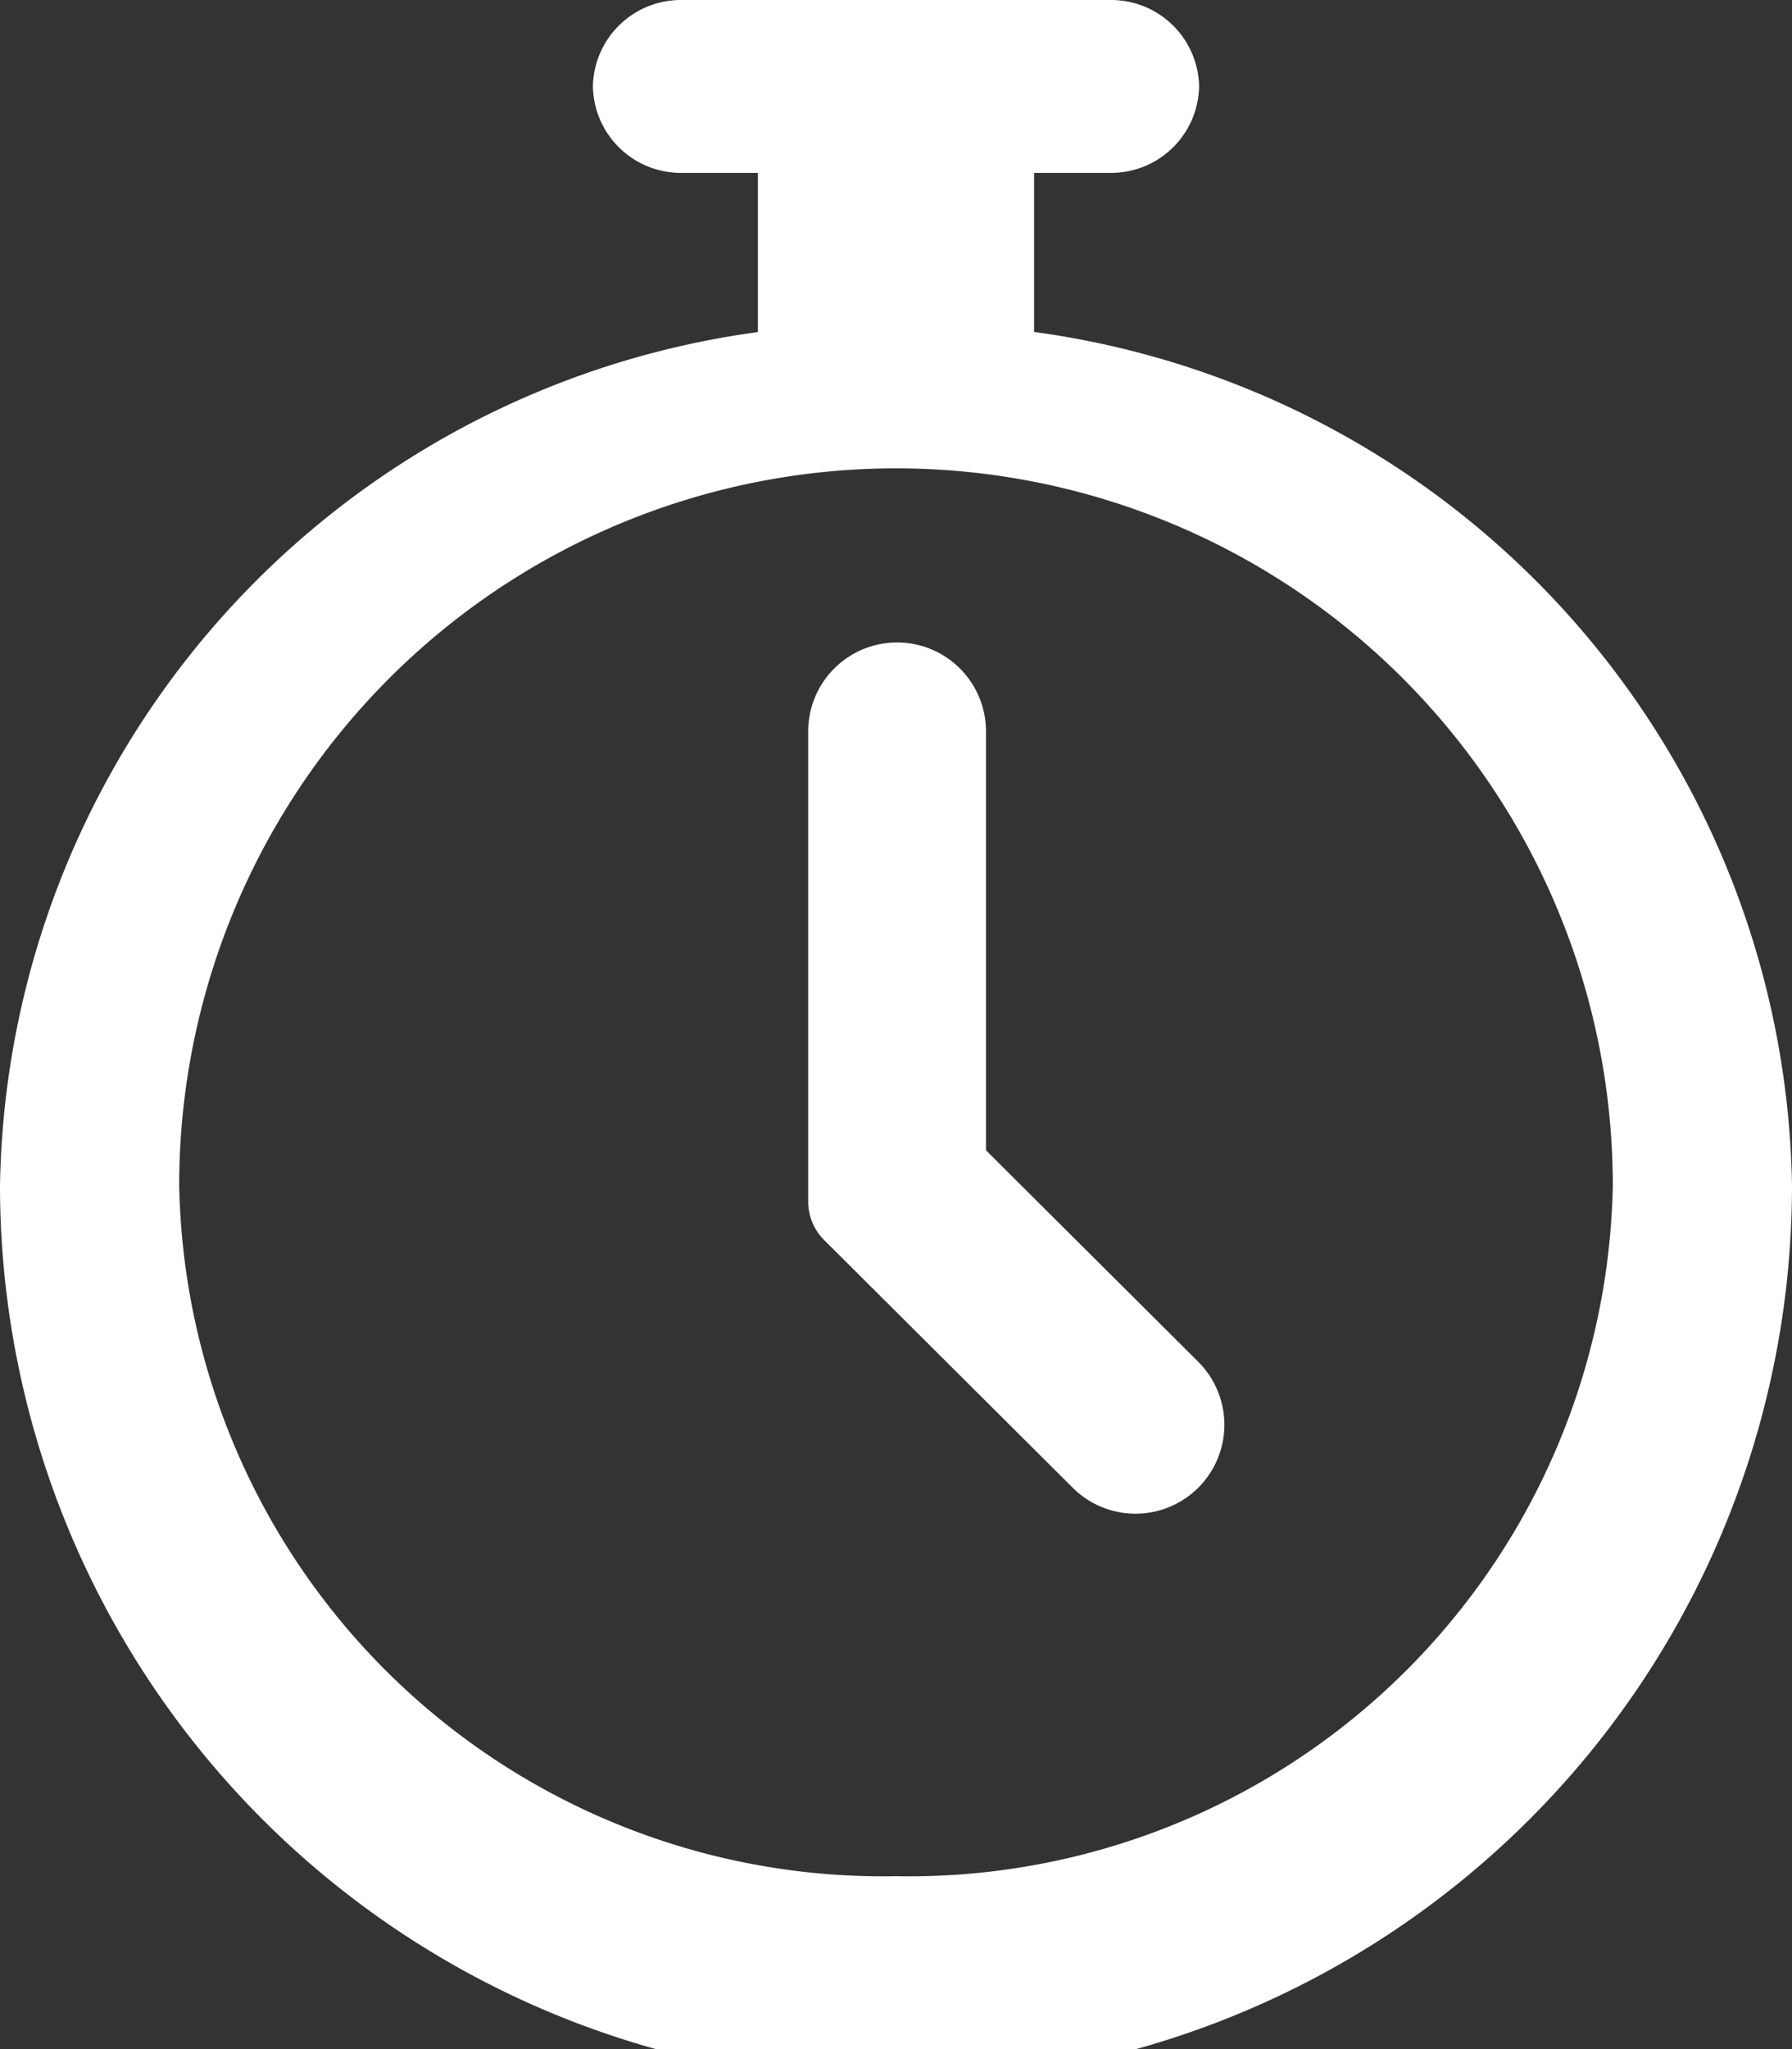
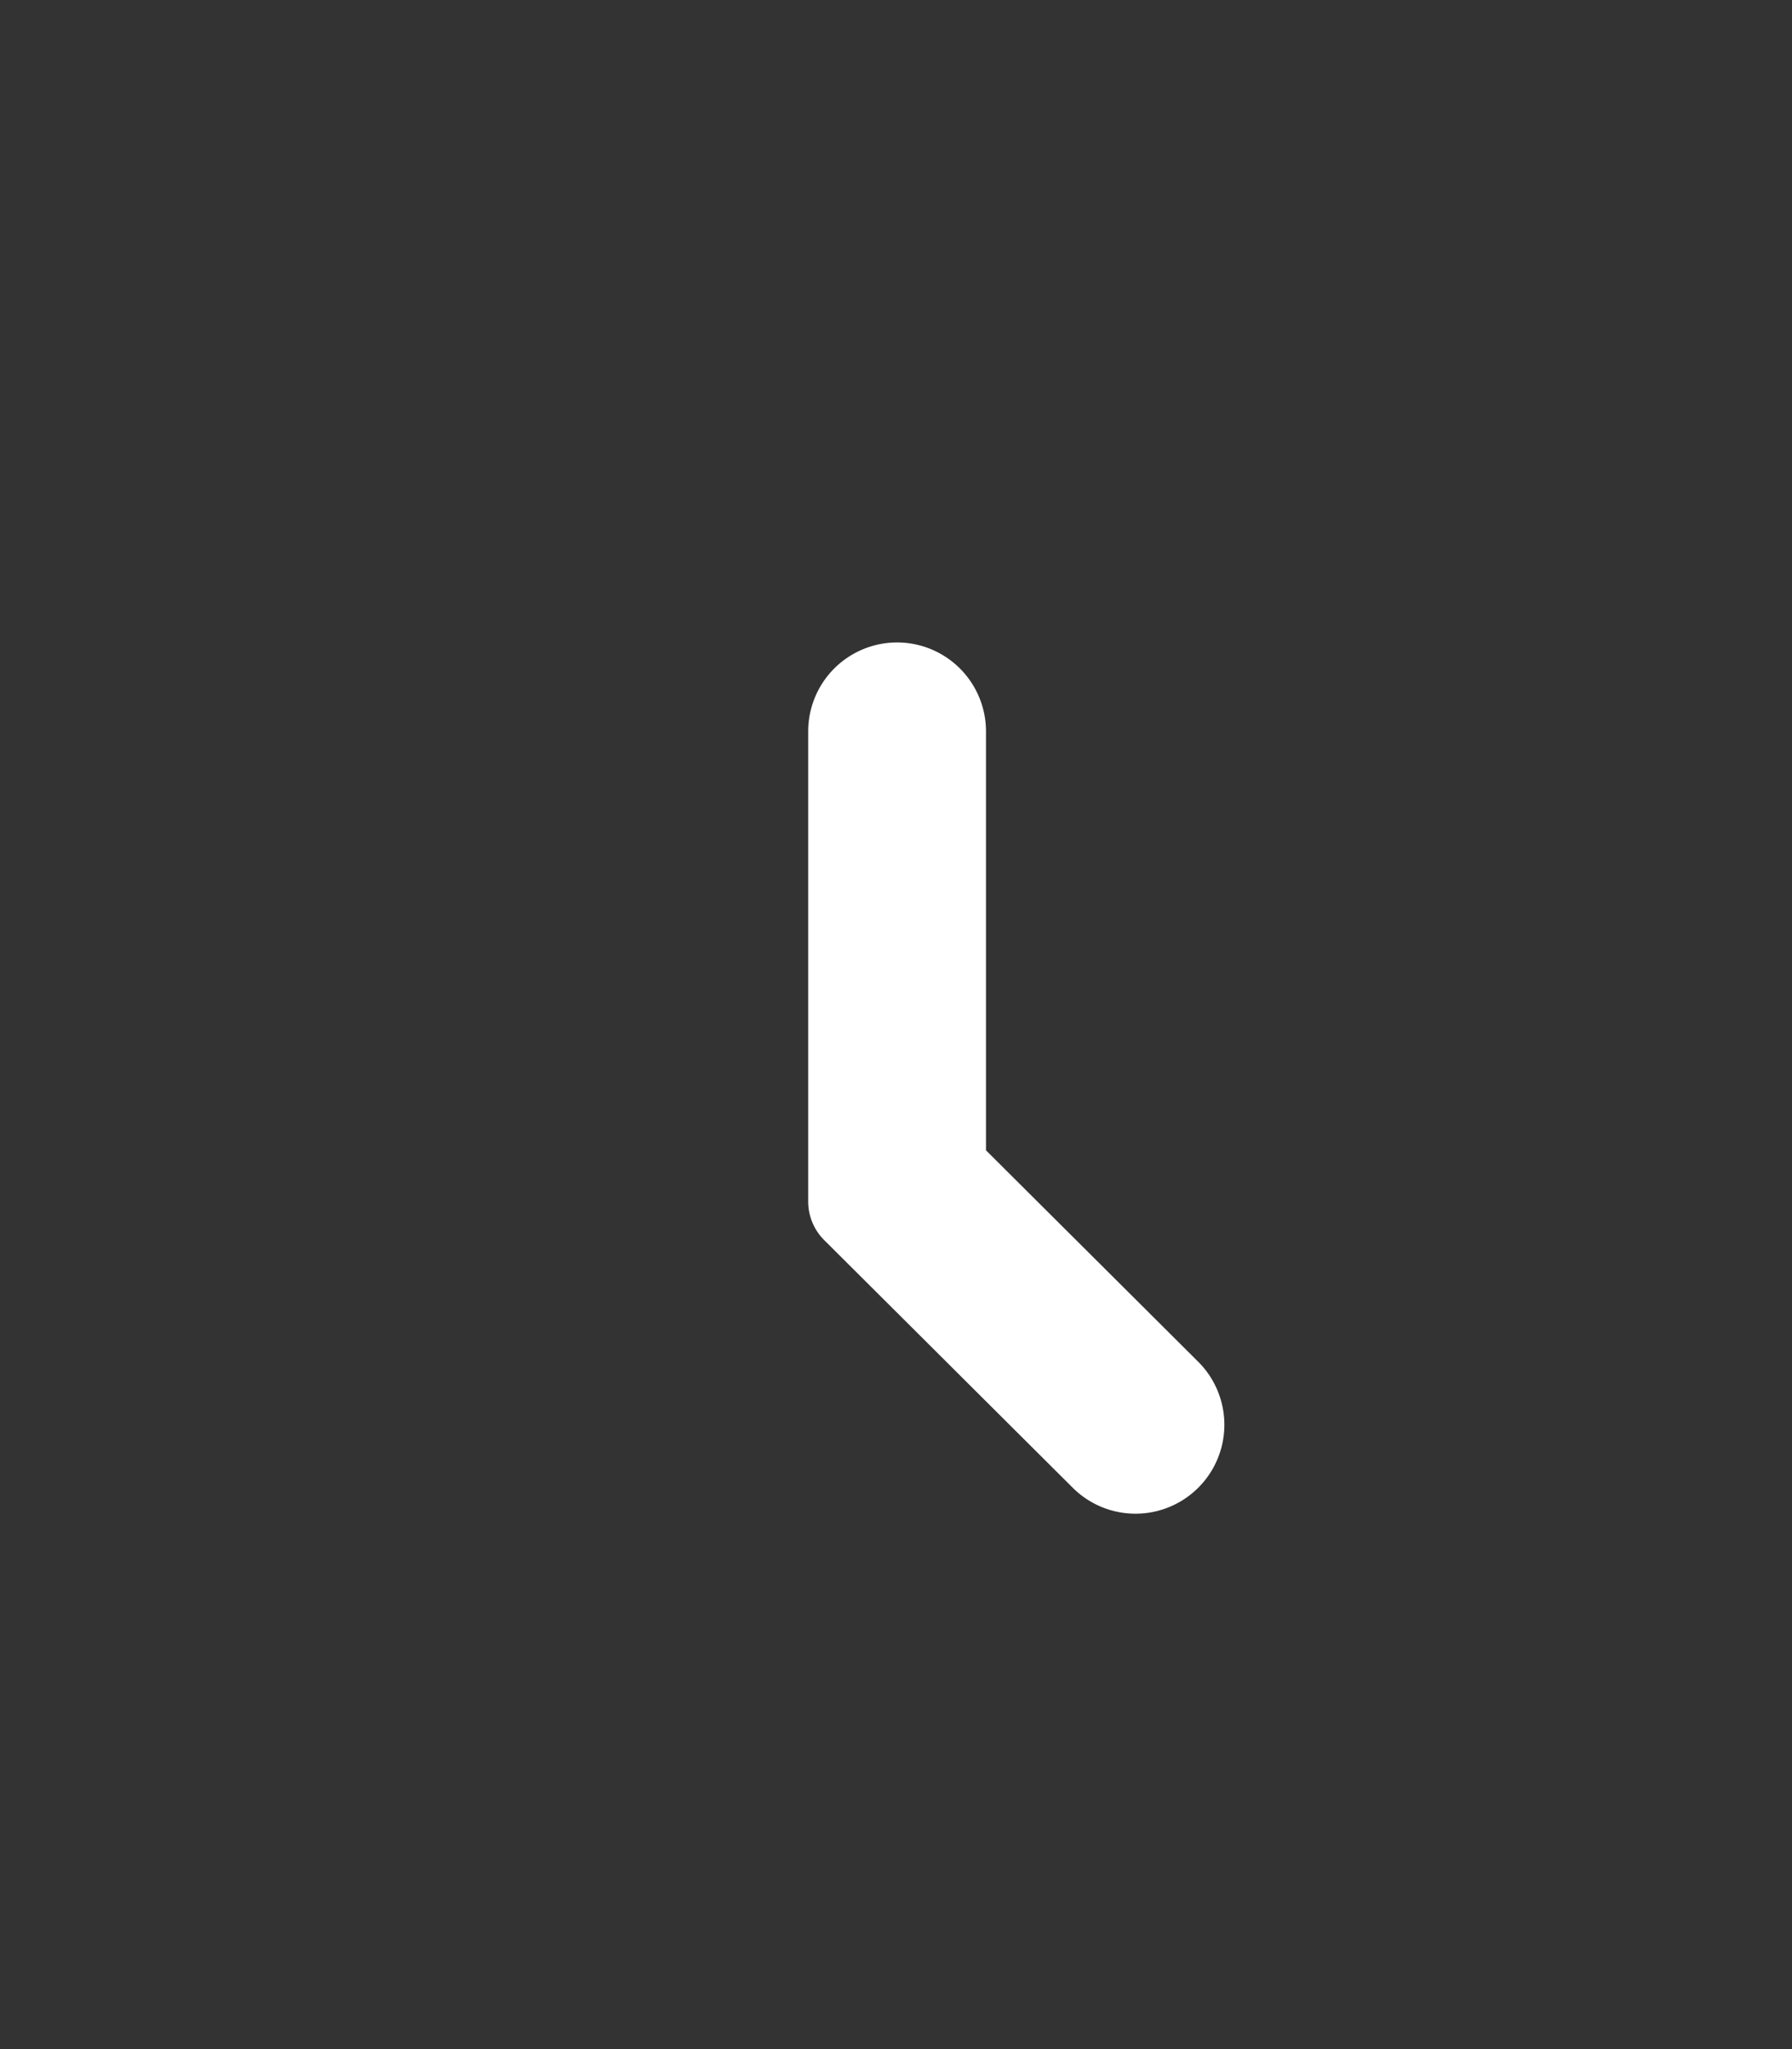
<svg xmlns="http://www.w3.org/2000/svg" width="14" height="16" viewBox="0 0 14 16">
  <rect x="0" y="0" width="14" height="16" fill="#333333" stroke="none" />
  <g id="cronometro" transform="translate(-23.26)">
-     <path id="Caminho_868" data-name="Caminho 868" d="M31.339,2.593V1.35h.589a.688.688,0,0,0,.7-.675.688.688,0,0,0-.7-.675H28.592a.688.688,0,0,0-.7.675.688.688,0,0,0,.7.675h.589V2.593A6.838,6.838,0,0,0,23.26,9.256a7,7,0,0,0,14,0,6.838,6.838,0,0,0-5.921-6.664ZM30.26,14.65a5.5,5.5,0,0,1-5.6-5.393,5.6,5.6,0,0,1,11.2,0,5.5,5.5,0,0,1-5.6,5.393Z" transform="translate(0 0)" fill="#fff" />
    <path id="Caminho_869" data-name="Caminho 869" d="M137,98.756V95.485a.694.694,0,1,0-1.389,0v3.672a.425.425,0,0,0,.125.3l1.942,1.934a.694.694,0,1,0,.98-.984Z" transform="translate(-106.037 -89.774)" fill="#fff" />
  </g>
</svg>